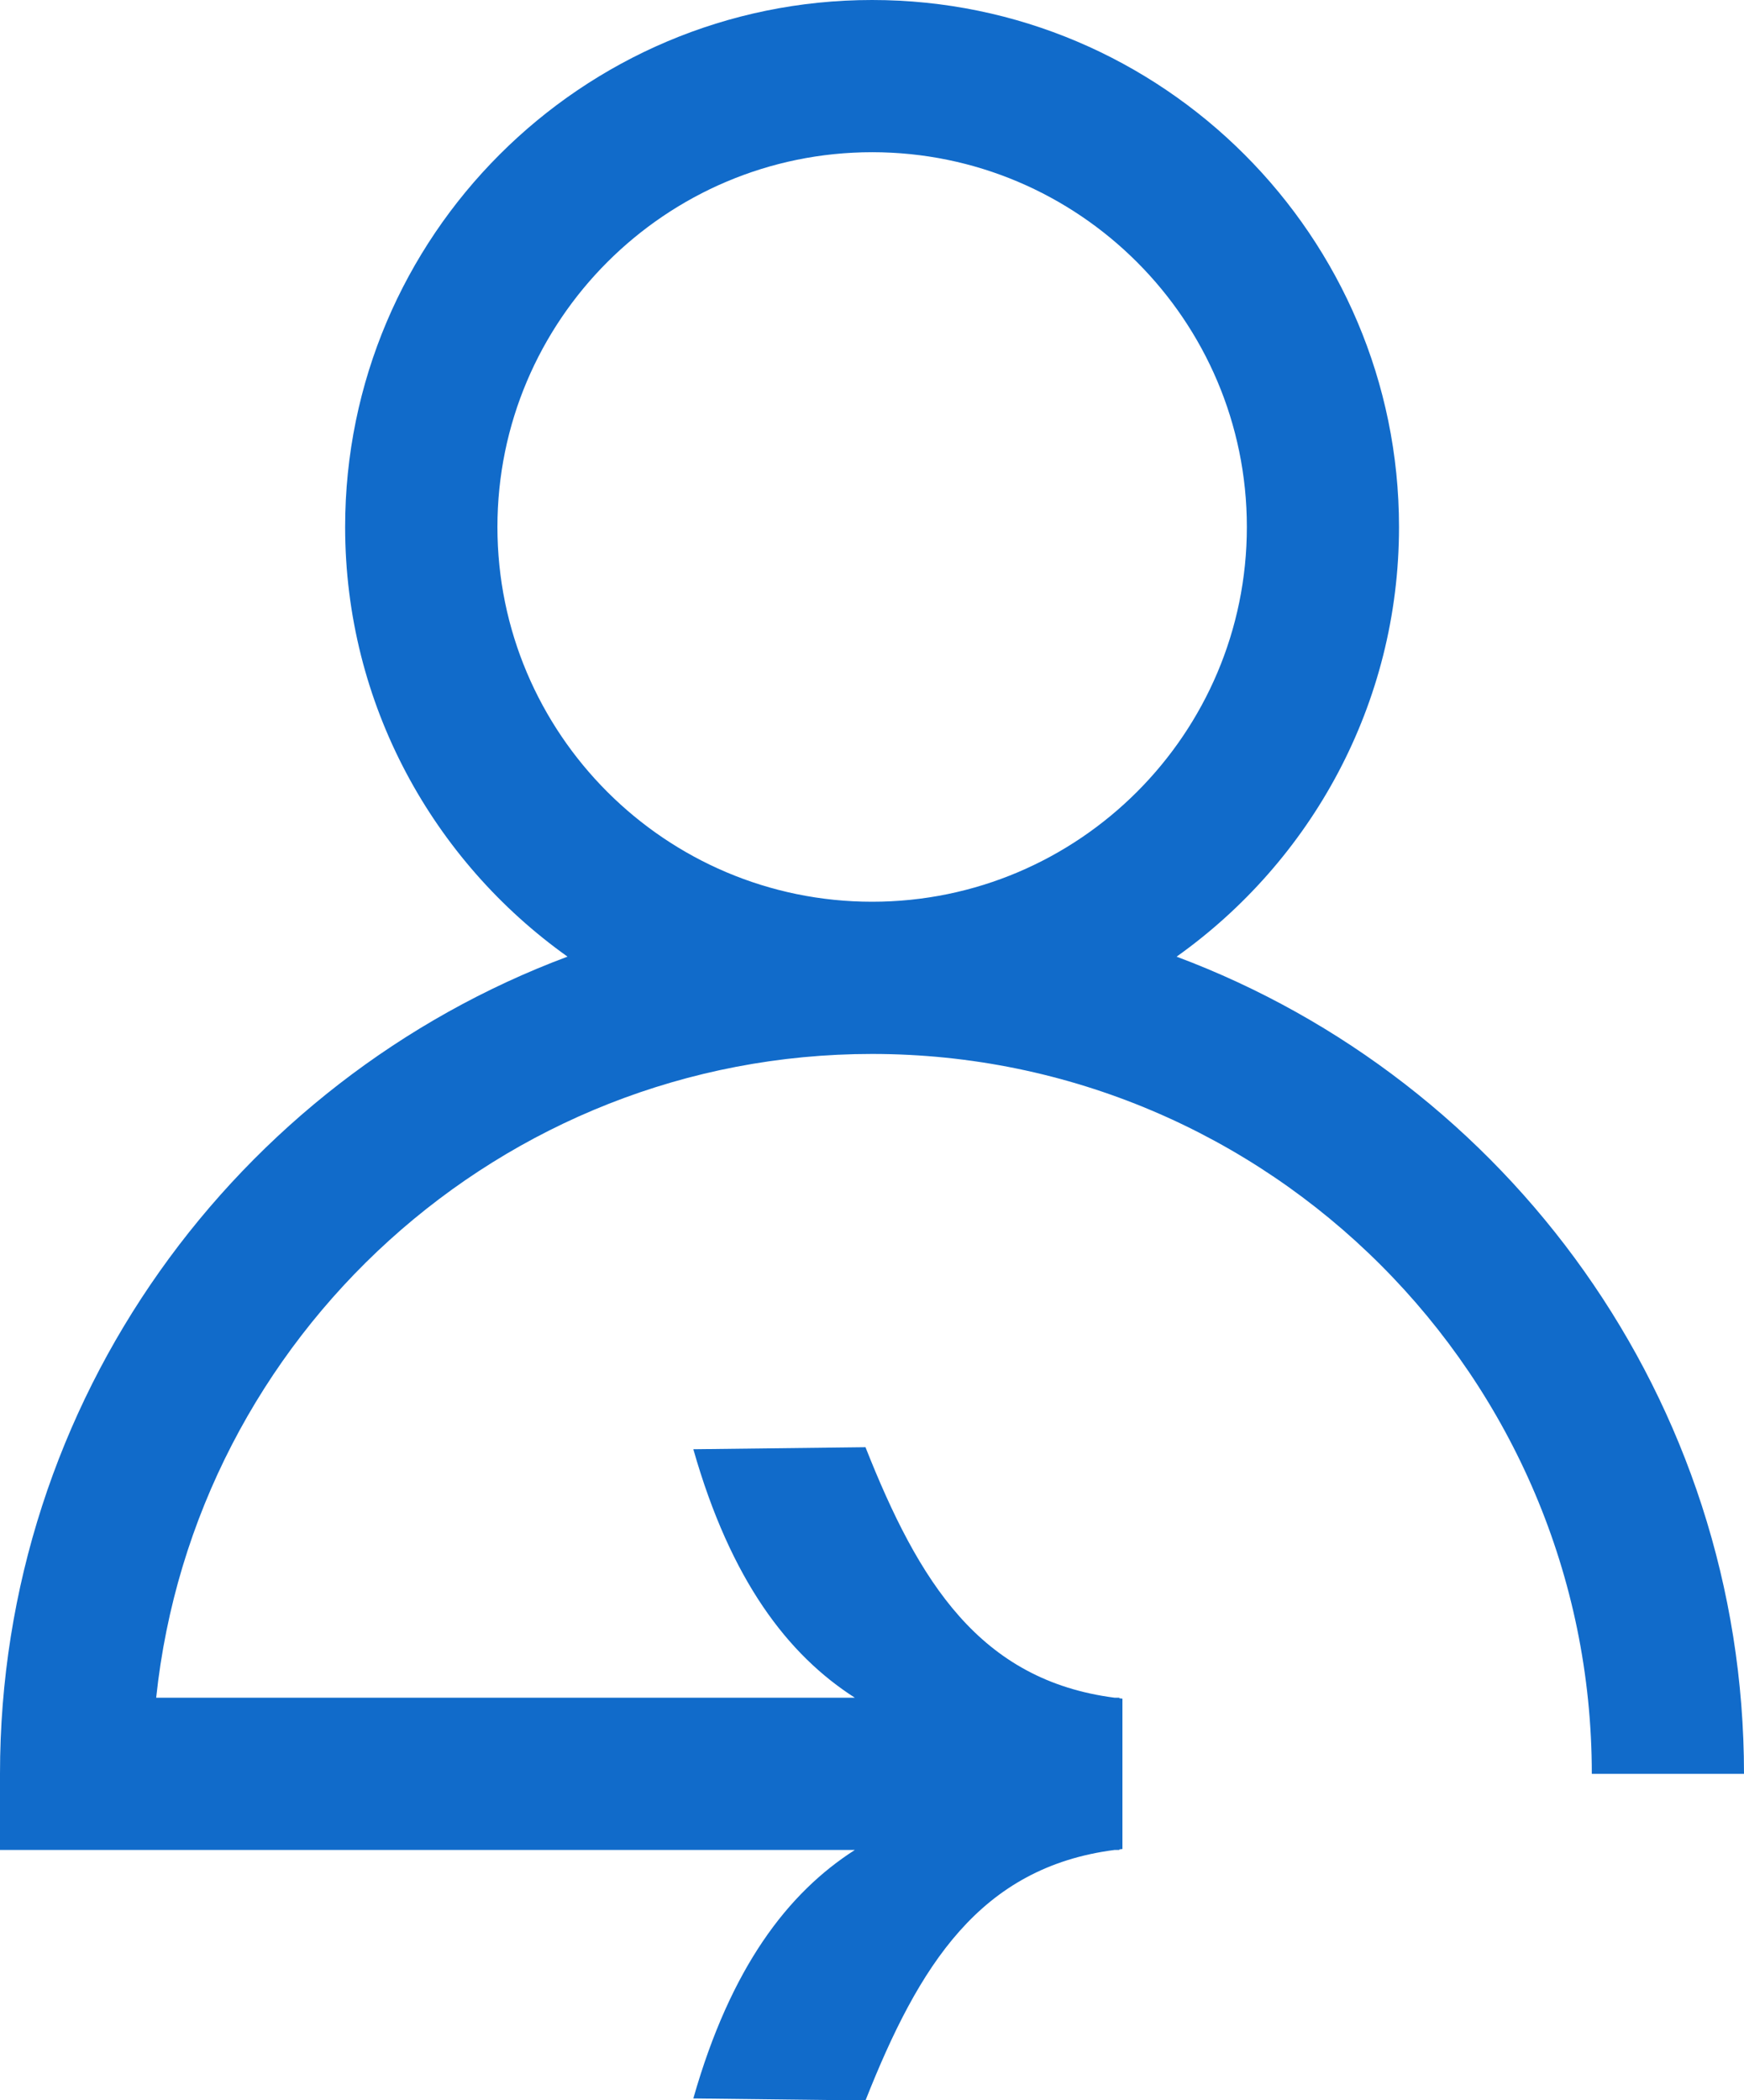
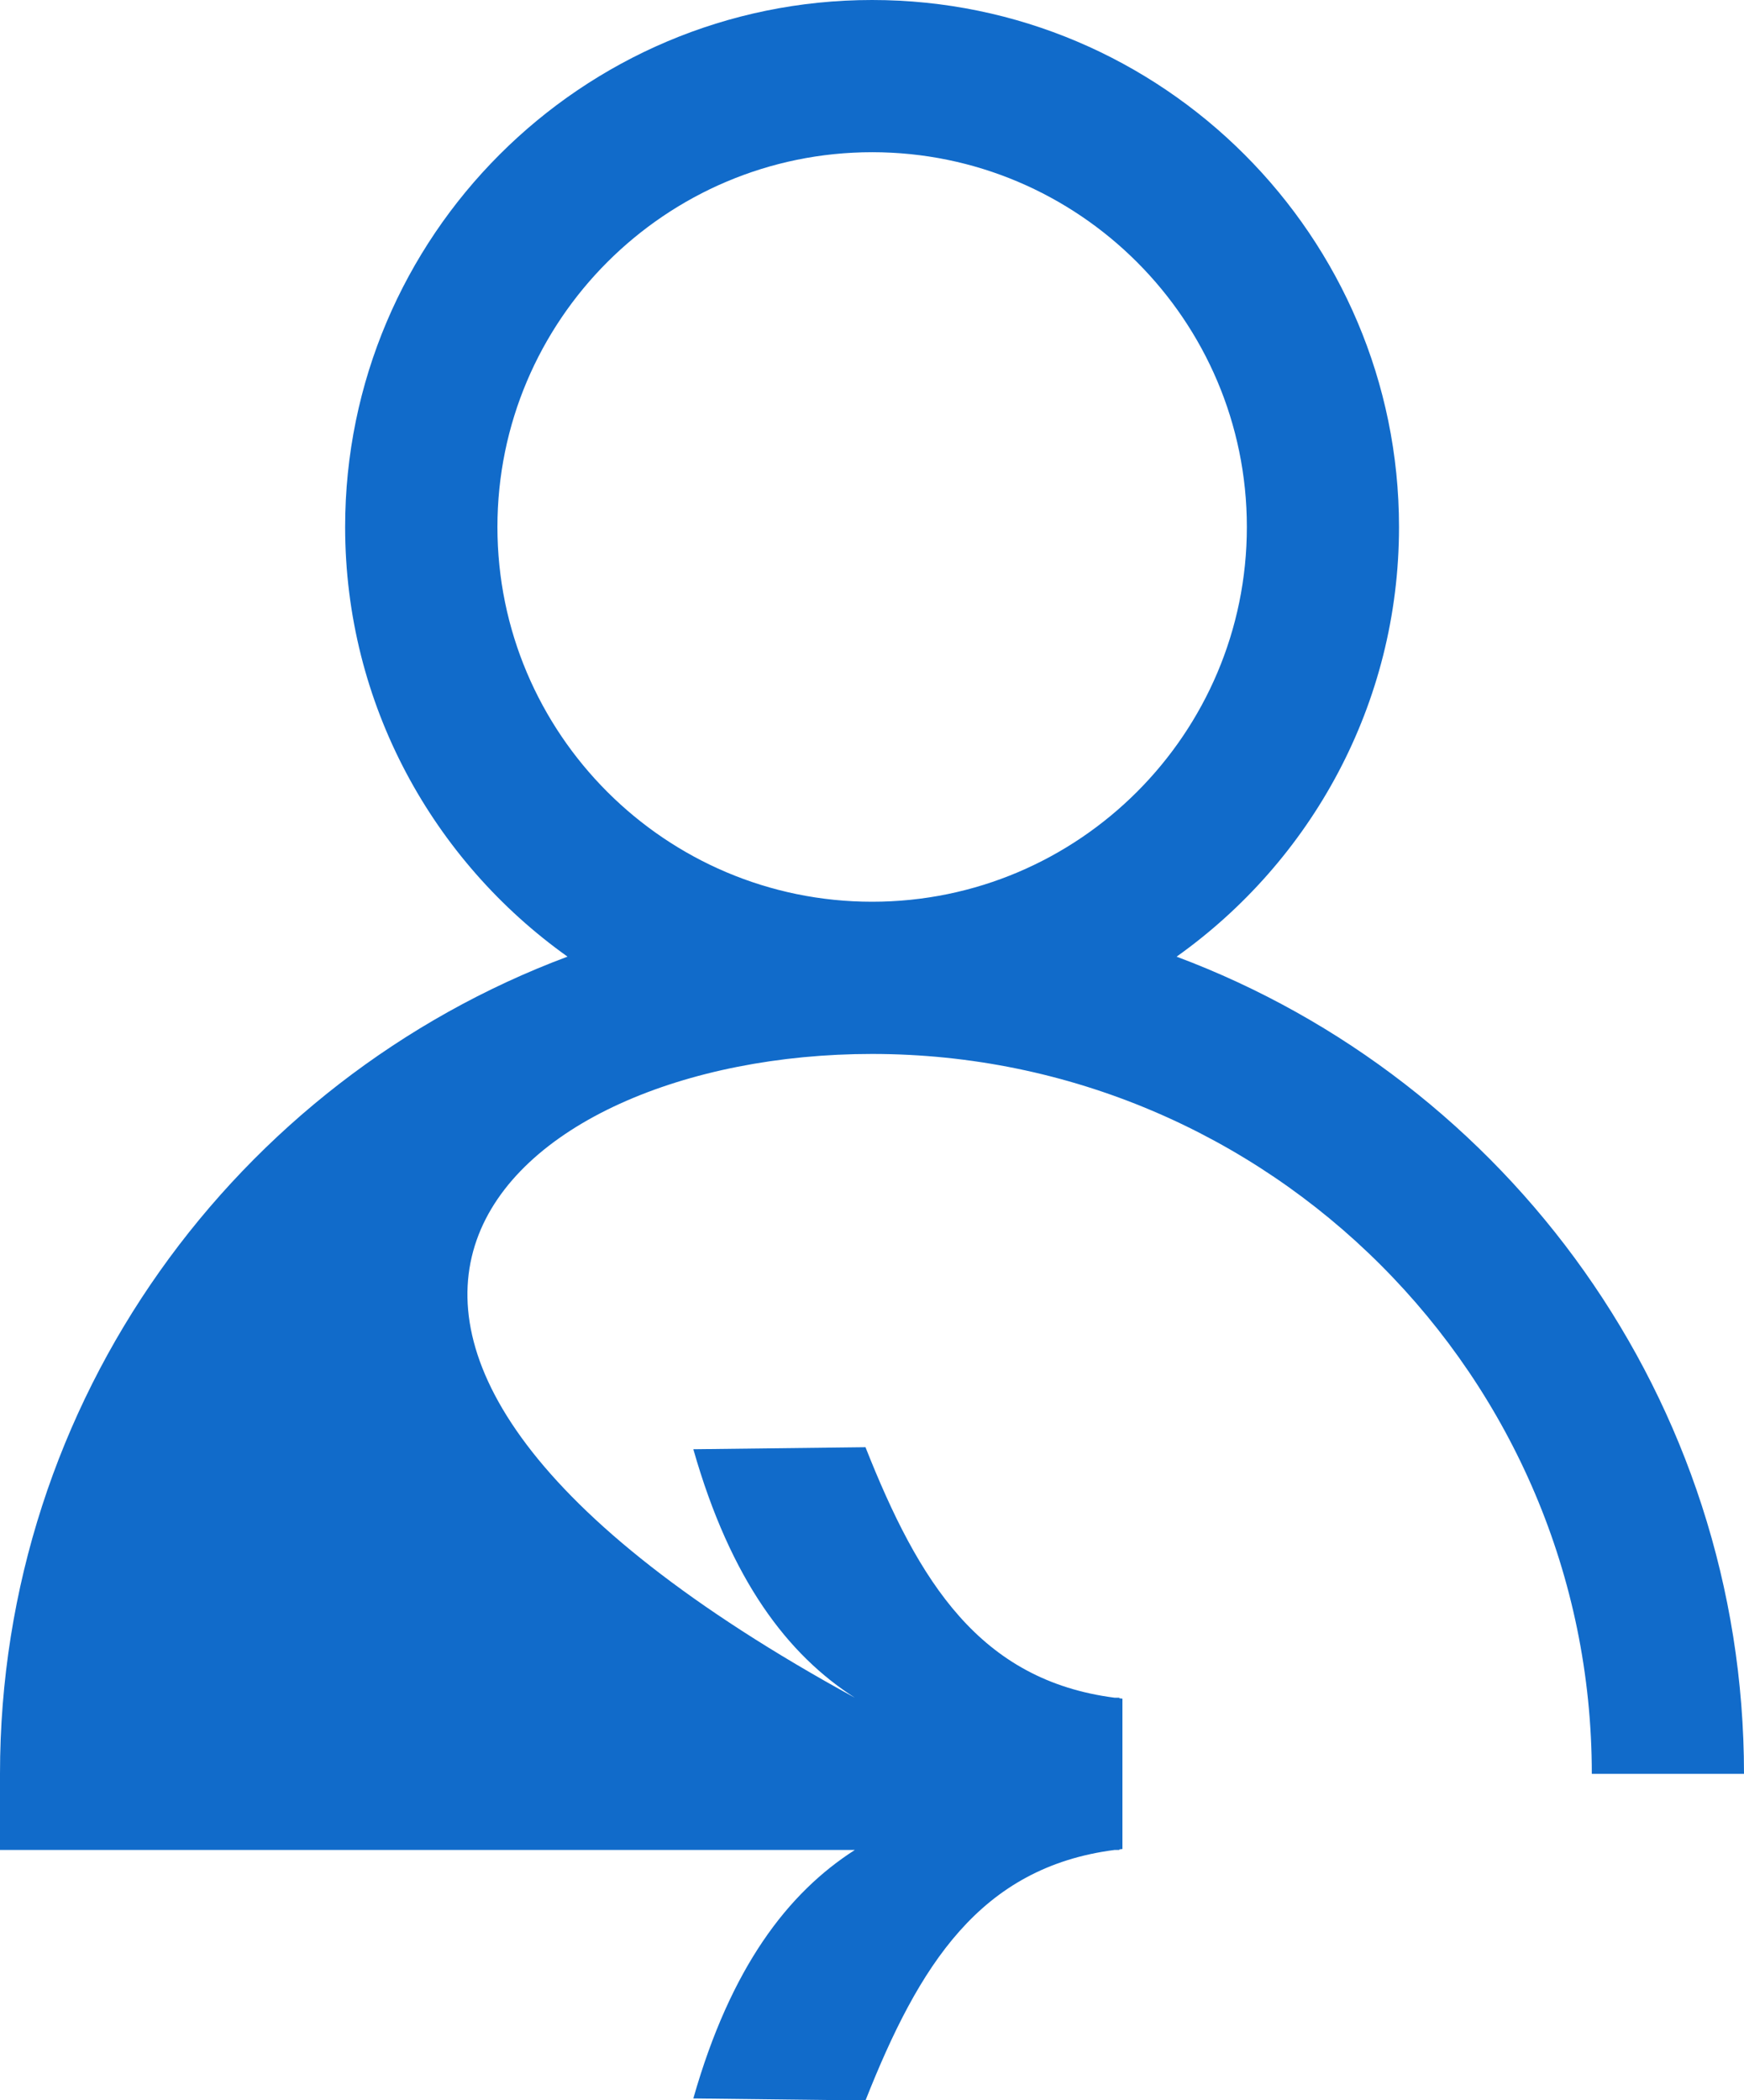
<svg xmlns="http://www.w3.org/2000/svg" width="49" height="59" viewBox="0 0 49 59" fill="none">
-   <path d="M33.059 26.875C36.837 24.188 39.307 19.782 39.307 14.805C39.307 6.643 32.666 0 24.502 0C16.338 0 9.697 6.641 9.697 14.805C9.697 19.782 12.17 24.188 15.945 26.875C6.643 30.353 0 39.331 0 49.833V51.971H24.019C22.144 53.171 20.533 55.256 19.48 58.952L24.317 59.009C25.816 55.221 27.528 52.46 31.318 51.971H31.45V51.955C31.479 51.951 31.505 51.947 31.536 51.945V47.721C31.507 47.719 31.479 47.713 31.45 47.711V47.695H31.32C27.526 47.206 25.814 44.441 24.317 40.657L19.48 40.714C20.533 44.41 22.144 46.495 24.019 47.695H4.388C5.46 37.545 14.072 29.609 24.5 29.609C35.651 29.609 44.724 38.681 44.724 49.833H49C49 39.331 42.357 30.353 33.055 26.875H33.059ZM13.976 14.805C13.976 9.001 18.698 4.276 24.504 4.276C30.31 4.276 35.032 8.999 35.032 14.805C35.032 20.61 30.31 25.333 24.504 25.333C18.698 25.333 13.976 20.61 13.976 14.805Z" fill="#116BCA" />
+   <path d="M33.059 26.875C36.837 24.188 39.307 19.782 39.307 14.805C39.307 6.643 32.666 0 24.502 0C16.338 0 9.697 6.641 9.697 14.805C9.697 19.782 12.17 24.188 15.945 26.875C6.643 30.353 0 39.331 0 49.833V51.971H24.019C22.144 53.171 20.533 55.256 19.48 58.952L24.317 59.009C25.816 55.221 27.528 52.46 31.318 51.971H31.45V51.955C31.479 51.951 31.505 51.947 31.536 51.945V47.721C31.507 47.719 31.479 47.713 31.45 47.711V47.695H31.32C27.526 47.206 25.814 44.441 24.317 40.657L19.48 40.714C20.533 44.41 22.144 46.495 24.019 47.695C5.46 37.545 14.072 29.609 24.5 29.609C35.651 29.609 44.724 38.681 44.724 49.833H49C49 39.331 42.357 30.353 33.055 26.875H33.059ZM13.976 14.805C13.976 9.001 18.698 4.276 24.504 4.276C30.31 4.276 35.032 8.999 35.032 14.805C35.032 20.61 30.31 25.333 24.504 25.333C18.698 25.333 13.976 20.61 13.976 14.805Z" fill="#116BCA" />
</svg>